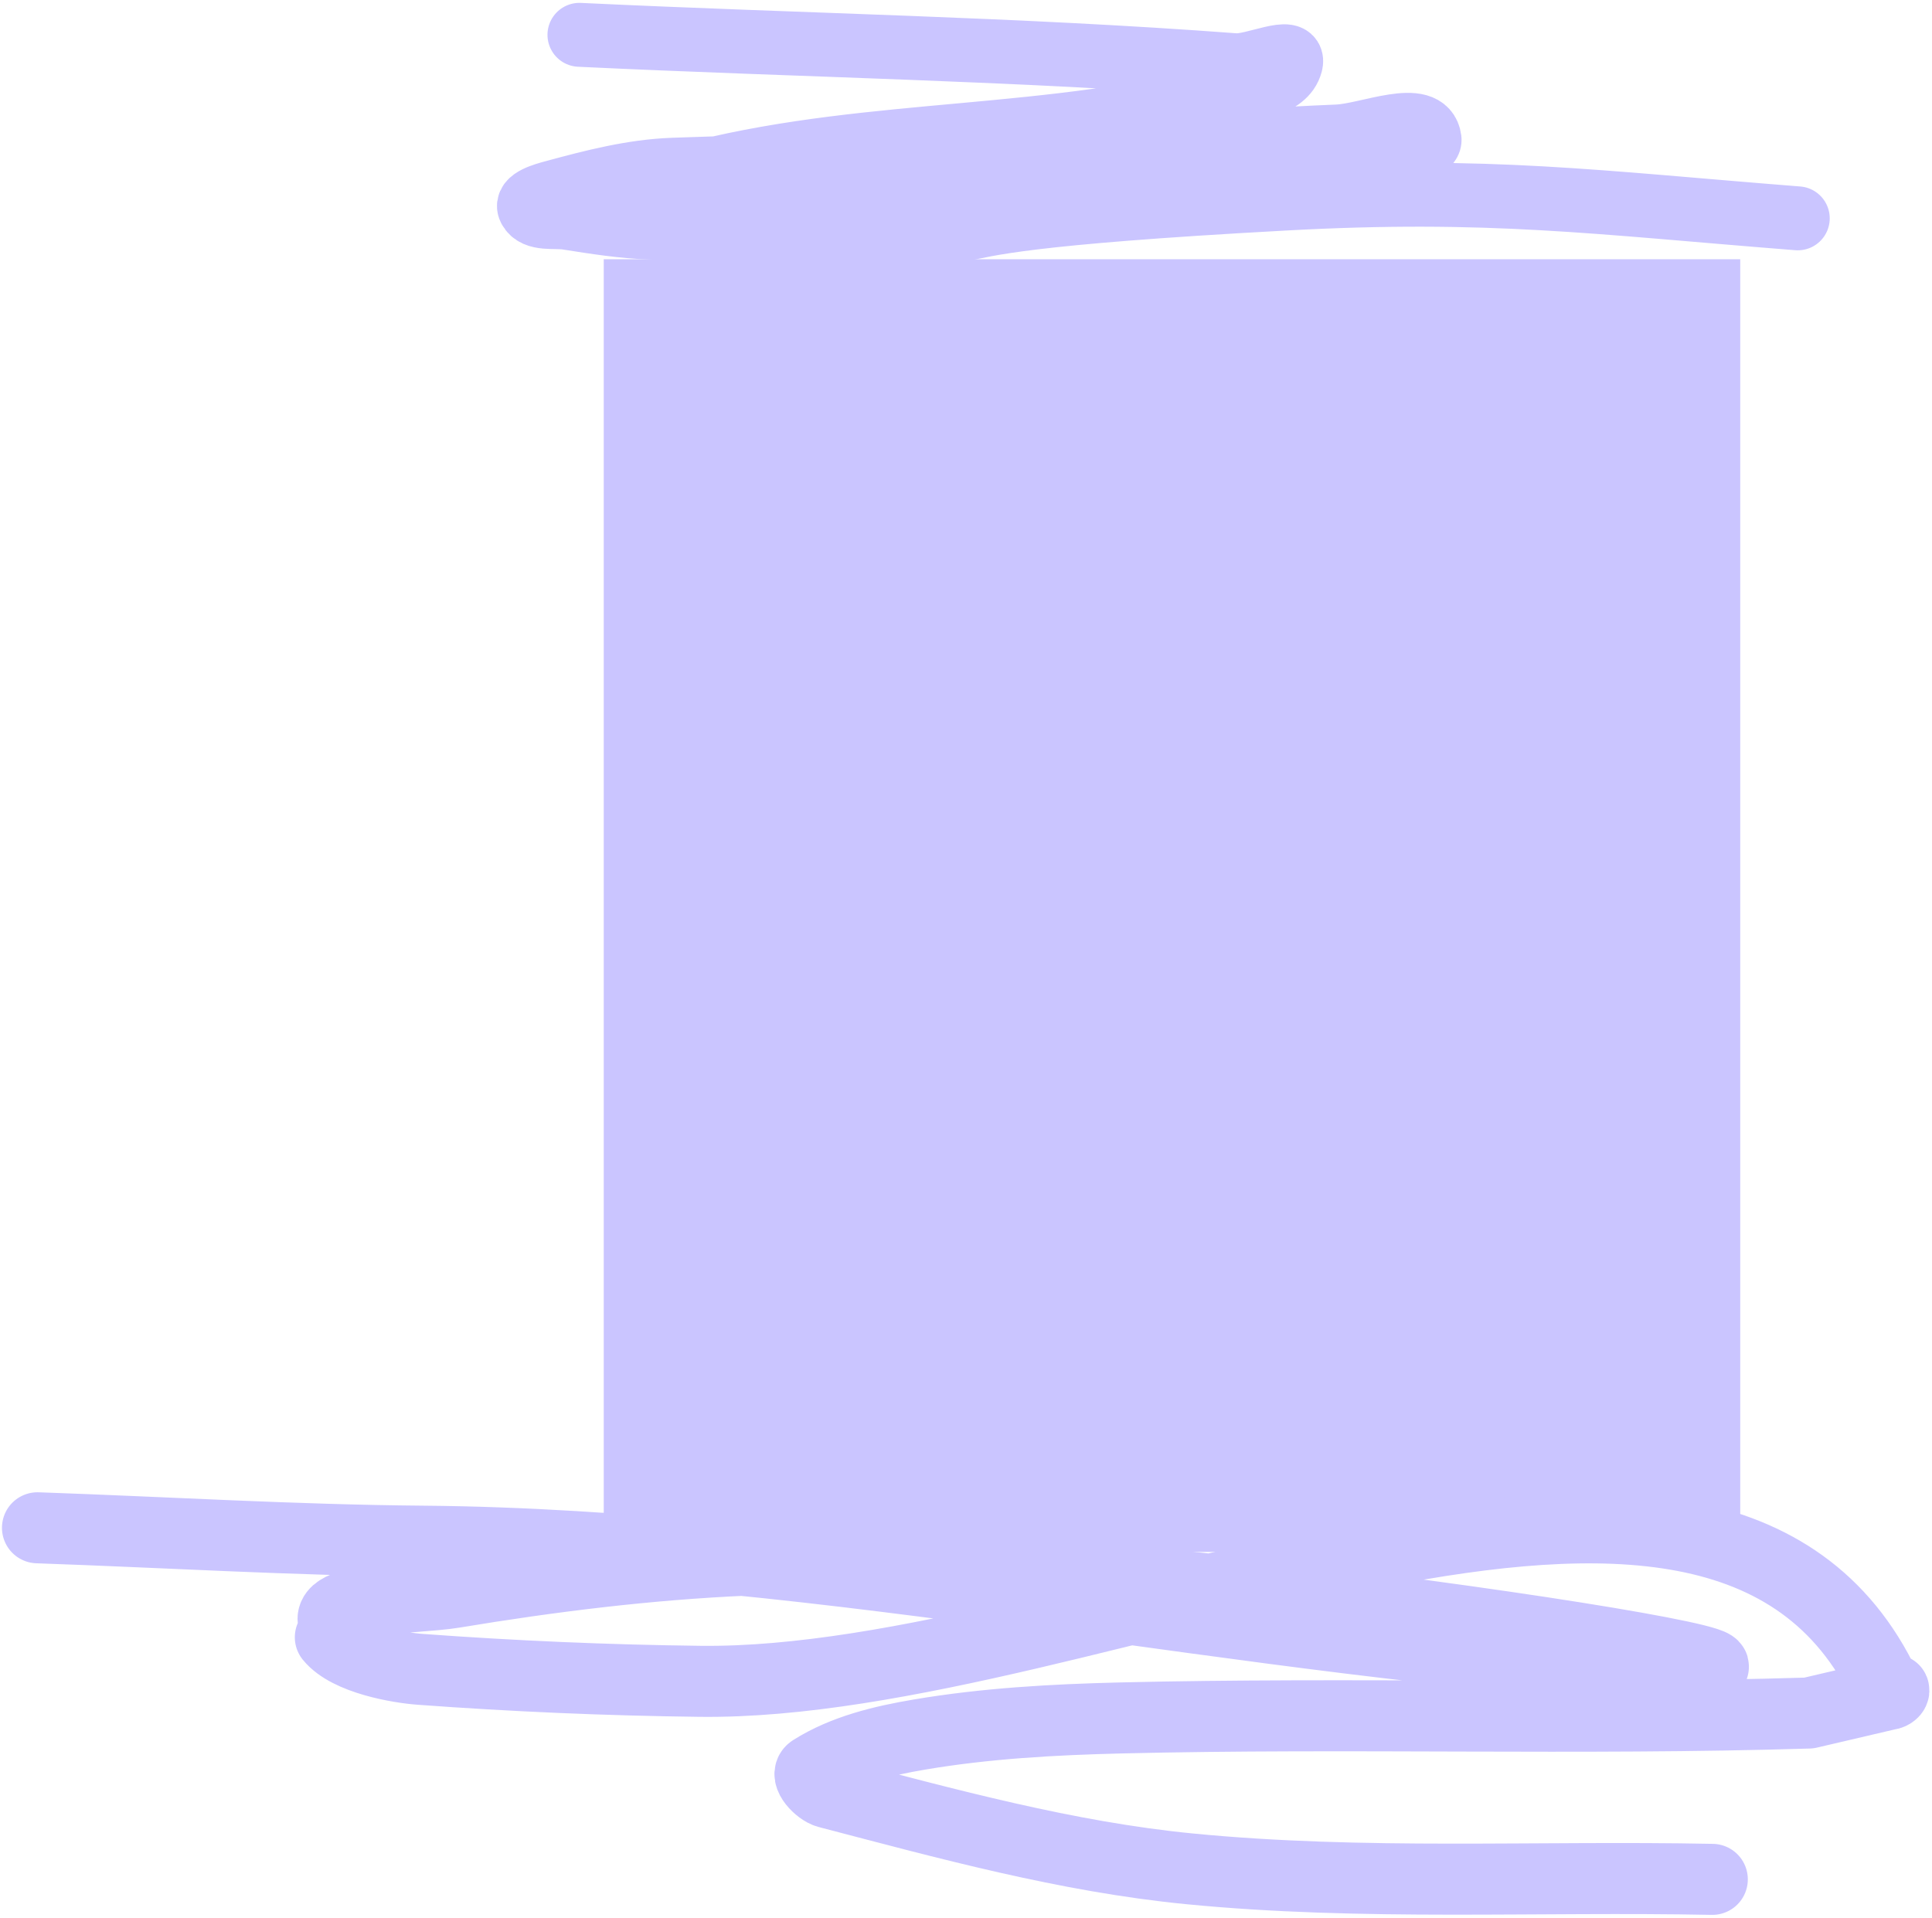
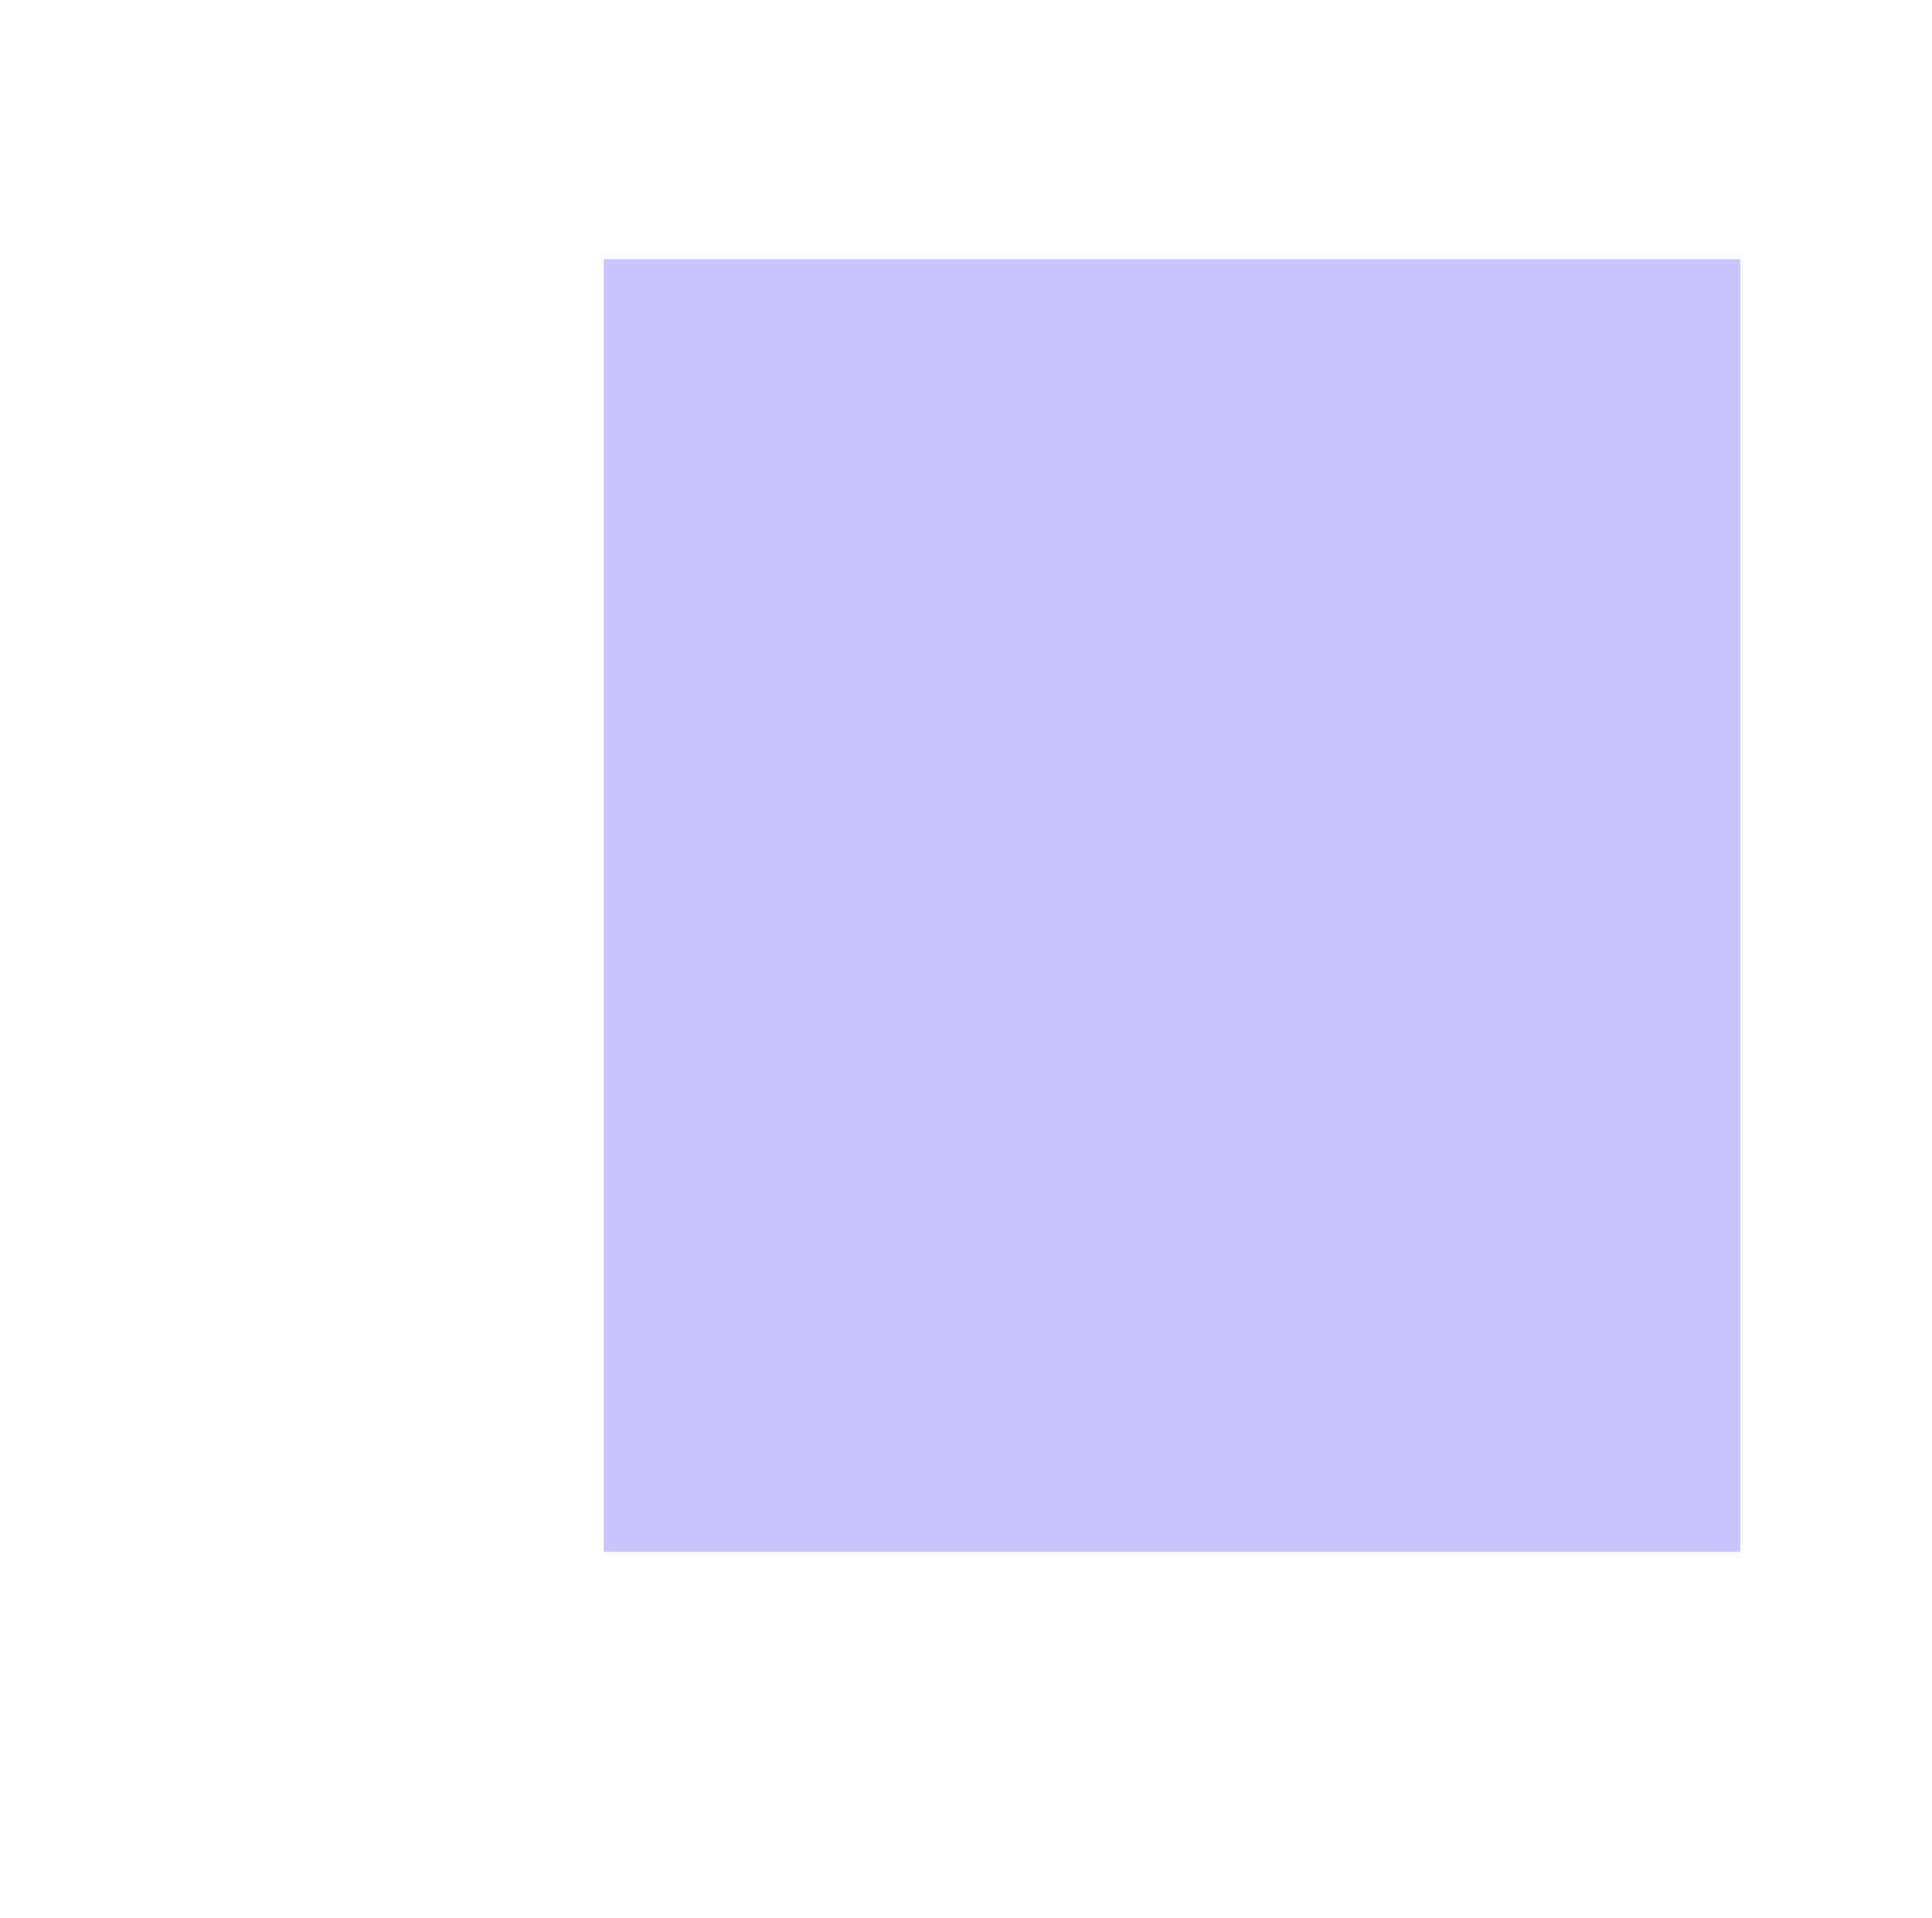
<svg xmlns="http://www.w3.org/2000/svg" width="544px" height="540px" viewBox="0 0 544 540" version="1.1">
  <title>11_09</title>
  <g id="Page-1" stroke="none" stroke-width="1" fill="none" fill-rule="evenodd">
    <g id="11_09_Submenu_text" transform="translate(170, -26)">
      <g id="11_09" transform="translate(-159.446, 35.805)">
        <rect id="Rectangle" fill="#CAC5FF" x="159.446" y="63.195" width="320" height="364" />
-         <path d="M0,420.399 C36.146,421.656 72.272,423.869 108.439,424.171 C222.667,425.126 341.258,453.038 455.296,459.708 C538.998,464.604 283.424,425.878 199.657,429.506 C172.054,430.702 144.53,434.105 117.274,438.631 C105.964,440.508 77.152,439.74 84.37,448.647 L82.459,451.23 C87.49,457.437 101.814,459.819 107.7,460.252 C133.93,462.184 160.232,463.317 186.531,463.633 C297.775,464.973 472.675,364.671 520.283,465.222 L522.67,466.012 C522.942,466.586 521.904,467.284 521.269,467.304 L498.772,472.562 C434.188,474.546 369.53,472.387 304.935,473.947 C286.033,474.404 267.047,475.459 248.405,478.611 C237.923,480.384 227.114,482.949 218.126,488.628 C215.953,490 220.007,494.331 222.493,494.982 C256.041,503.766 289.783,513.042 324.297,516.425 C373.169,521.216 422.489,518.408 471.586,519.399" id="Path" stroke="#CAC5FF" stroke-width="20" stroke-linecap="round" stroke-linejoin="round" />
-         <path d="M152.602,0 C216.077,3.022 275.023,3.893 337.179,8.561 C342.411,8.954 354.251,3.023 352.911,8.096 C351.212,14.529 341.406,15.135 334.983,16.875 C286.161,30.098 235.781,26.532 187.102,38.596 C186.594,38.722 185.344,39.156 185.78,39.448 C213.69,58.126 296.191,35.06 315.43,32.585 C332.209,30.426 349.124,29.315 366.027,28.629 C374.675,28.279 390.914,20.891 391.978,29.481 C392.633,34.766 355.357,36.554 350.228,36.619 C293.101,37.333 235.93,35.859 178.839,37.991 C167.521,38.414 156.377,41.301 145.447,44.266 C142.776,44.991 137.302,46.454 138.567,48.916 C140.233,52.159 145.583,50.973 149.184,51.538 C157.007,52.767 164.867,54.024 172.782,54.289 C314.412,59.037 203.027,54.19 351.074,46.121 C408.788,42.975 438.651,47.187 495.649,51.678" id="Path-45" stroke="#CAC5FF" stroke-width="18" stroke-linecap="round" stroke-linejoin="round" />
      </g>
    </g>
  </g>
</svg>